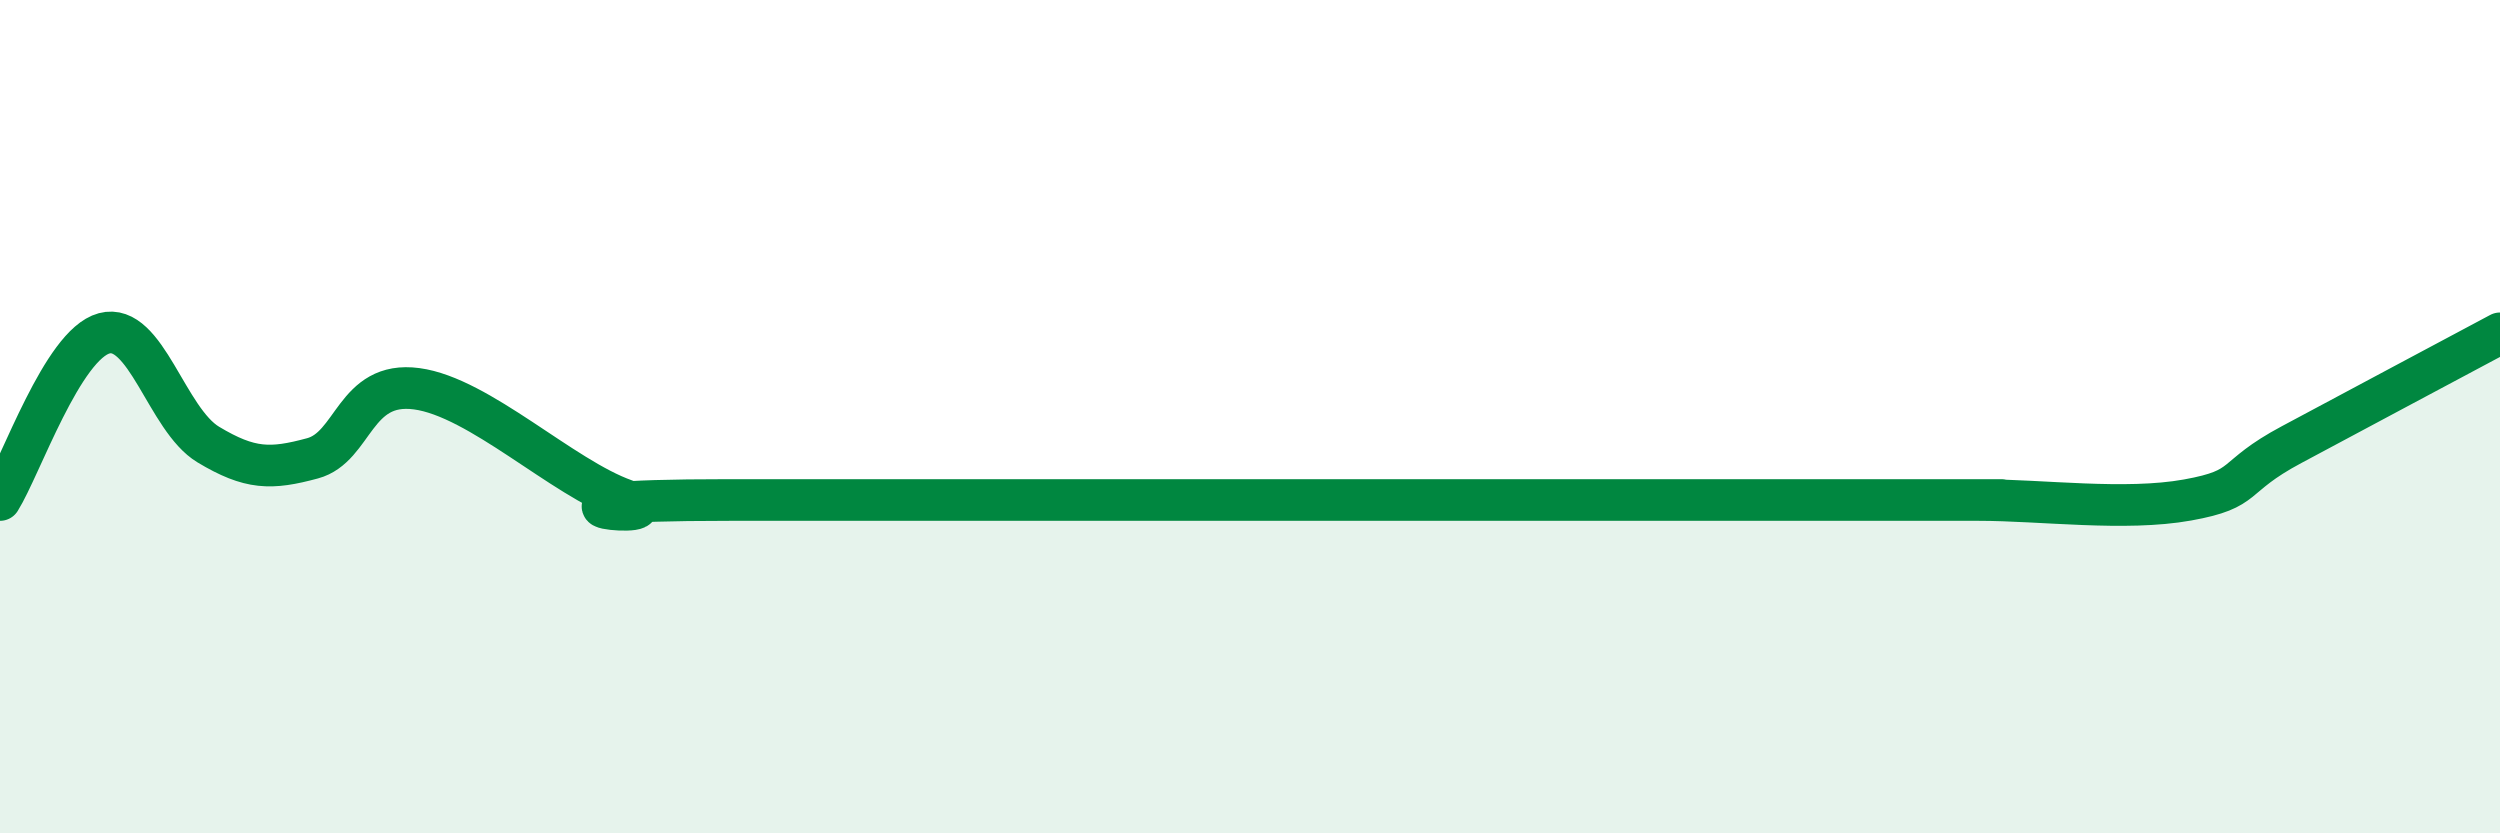
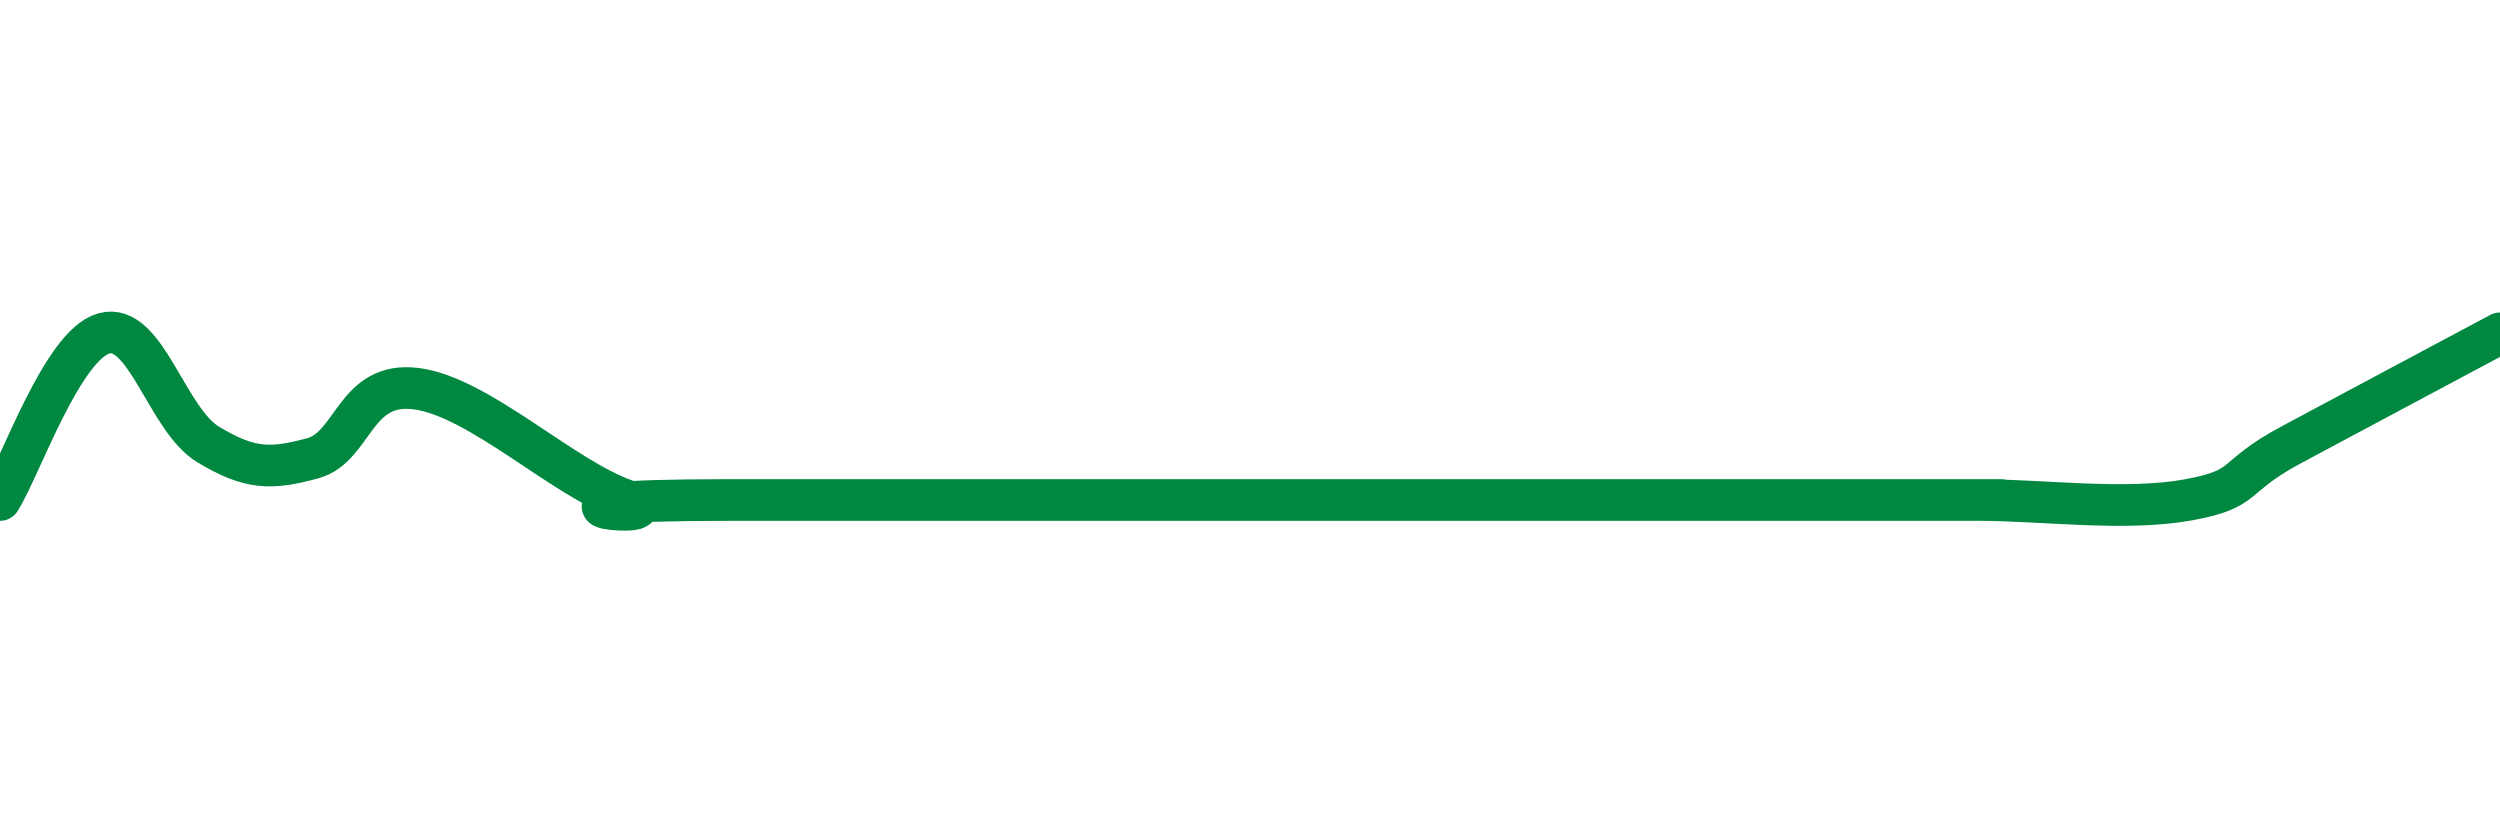
<svg xmlns="http://www.w3.org/2000/svg" width="60" height="20" viewBox="0 0 60 20">
-   <path d="M 0,12 C 0.5,11.2 1.5,8.27 2.5,8 C 3.5,7.73 4,10.07 5,10.67 C 6,11.27 6.5,11.27 7.5,11 C 8.5,10.73 8.5,9.13 10,9.33 C 11.5,9.53 13.5,11.47 15,12 C 16.5,12.53 11.5,12 17.5,12 C 23.5,12 39,12 45,12 C 51,12 46,12 47.5,12 C 49,12 51,12.27 52.5,12 C 54,11.73 53.5,11.47 55,10.67 C 56.5,9.87 59,8.53 60,8L60 20L0 20Z" fill="#008740" opacity="0.1" stroke-linecap="round" stroke-linejoin="round" />
  <path d="M 0,12 C 0.5,11.2 1.5,8.27 2.5,8 C 3.5,7.73 4,10.07 5,10.67 C 6,11.27 6.5,11.27 7.5,11 C 8.5,10.73 8.5,9.13 10,9.33 C 11.5,9.53 13.5,11.47 15,12 C 16.5,12.53 11.5,12 17.5,12 C 23.5,12 39,12 45,12 C 51,12 46,12 47.5,12 C 49,12 51,12.27 52.5,12 C 54,11.73 53.5,11.47 55,10.67 C 56.5,9.87 59,8.53 60,8" stroke="#008740" stroke-width="1" fill="none" stroke-linecap="round" stroke-linejoin="round" />
</svg>